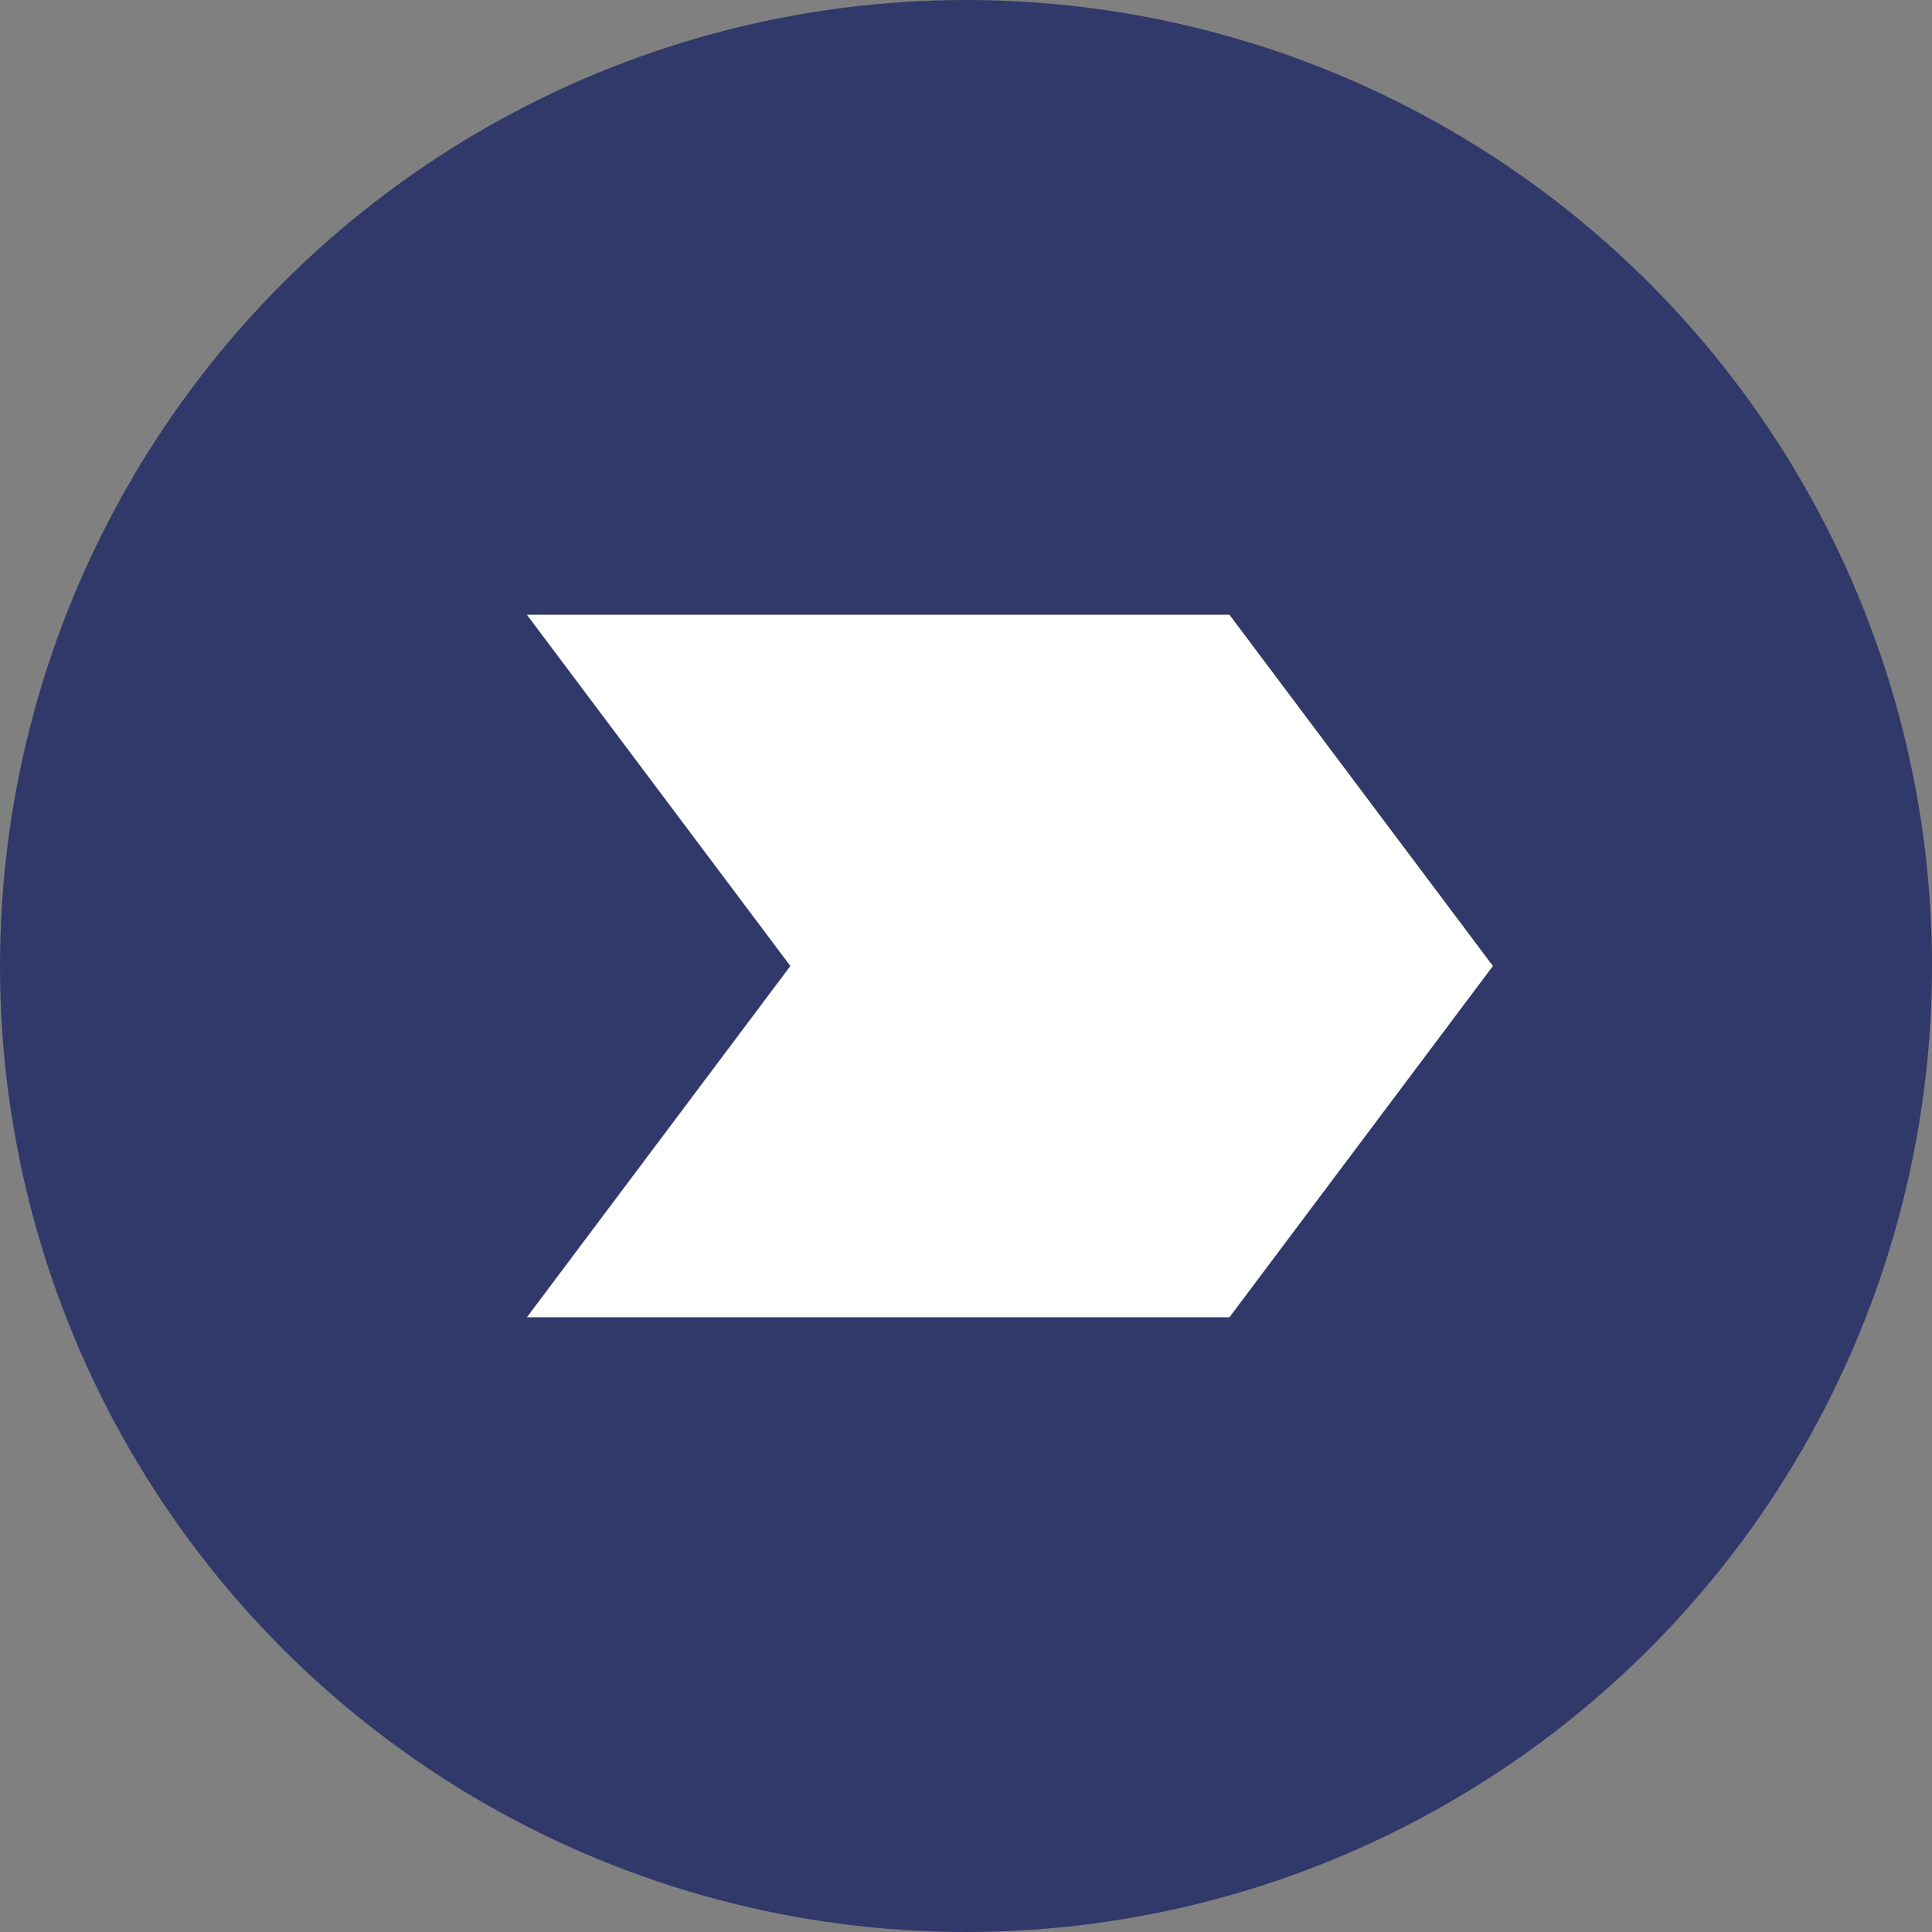
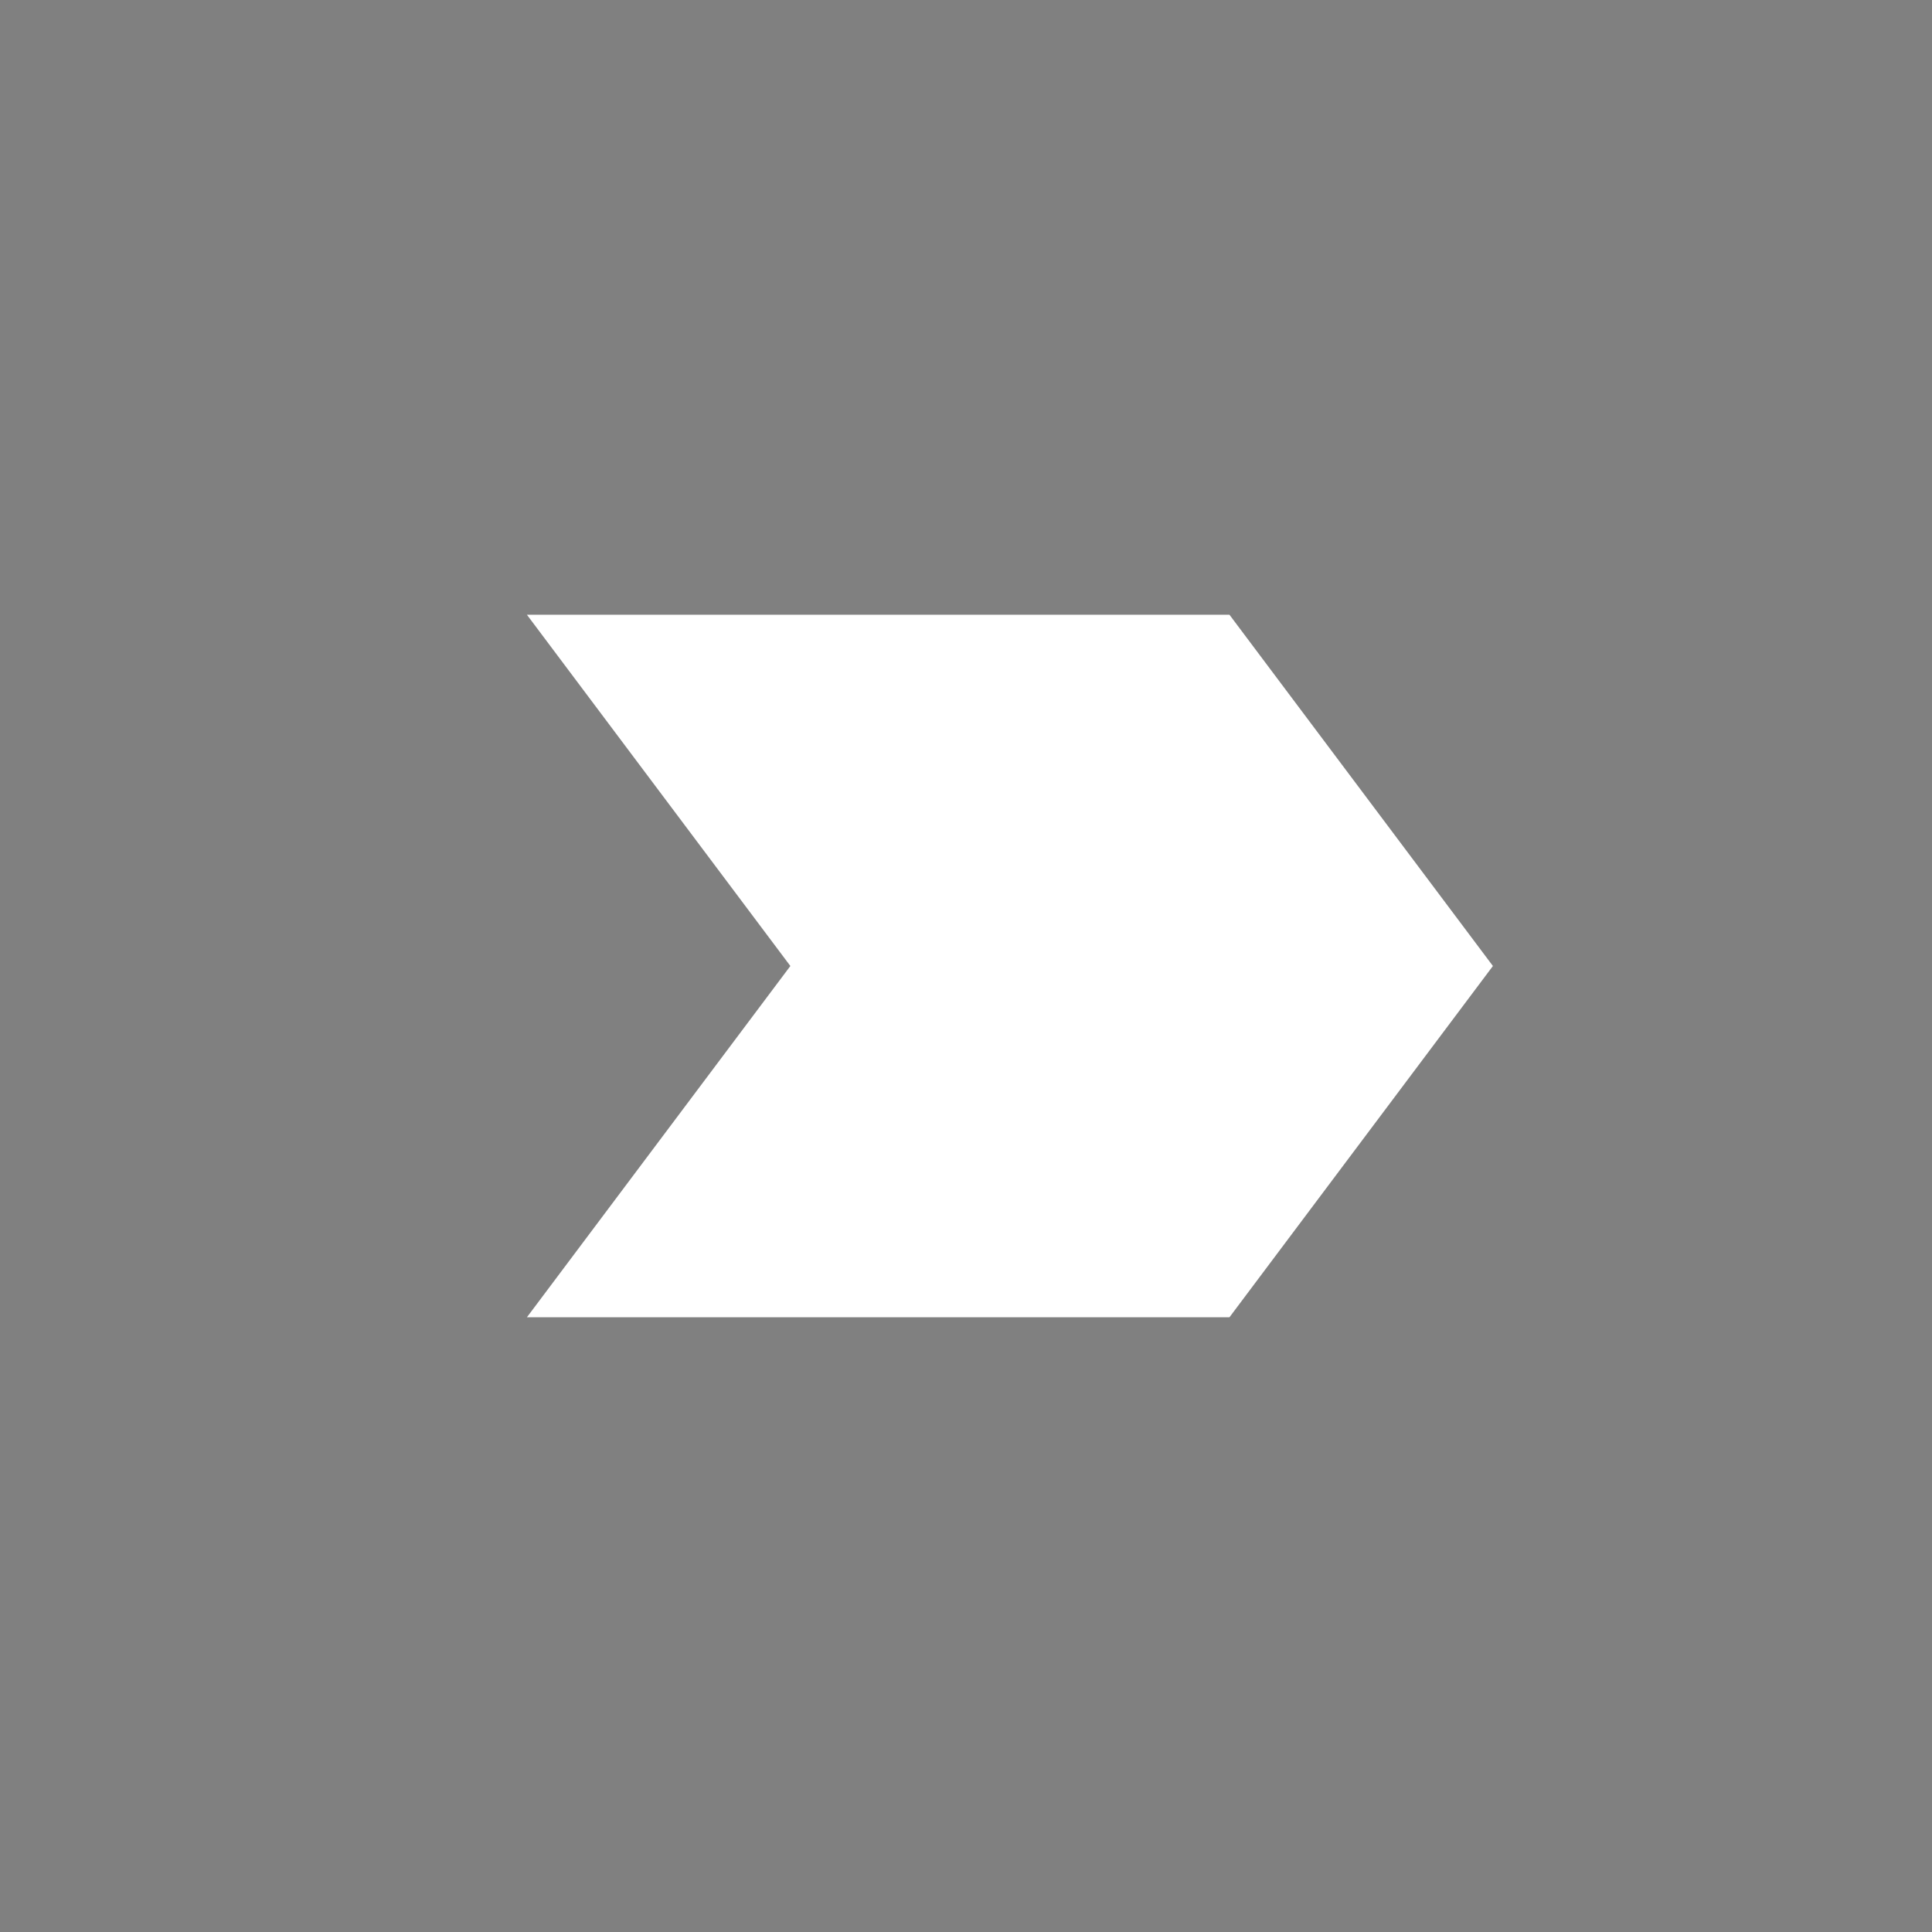
<svg xmlns="http://www.w3.org/2000/svg" width="22" height="22" viewBox="0 0 22 22">
  <rect x="0" y="0" width="22" height="22" fill="#808080" stroke="none" />
  <g id="グループ_950" data-name="グループ 950" transform="translate(-500 -14)">
-     <circle id="楕円形_7" data-name="楕円形 7" cx="11" cy="11" r="11" transform="translate(500 14)" fill="#30396a" />
-     <path id="パス_3258" data-name="パス 3258" d="M4,0h8l3,4L12,8H4L7,4Z" transform="translate(502 21)" fill="#fff" />
+     <path id="パス_3258" data-name="パス 3258" d="M4,0h8l3,4L12,8H4L7,4" transform="translate(502 21)" fill="#fff" />
  </g>
</svg>